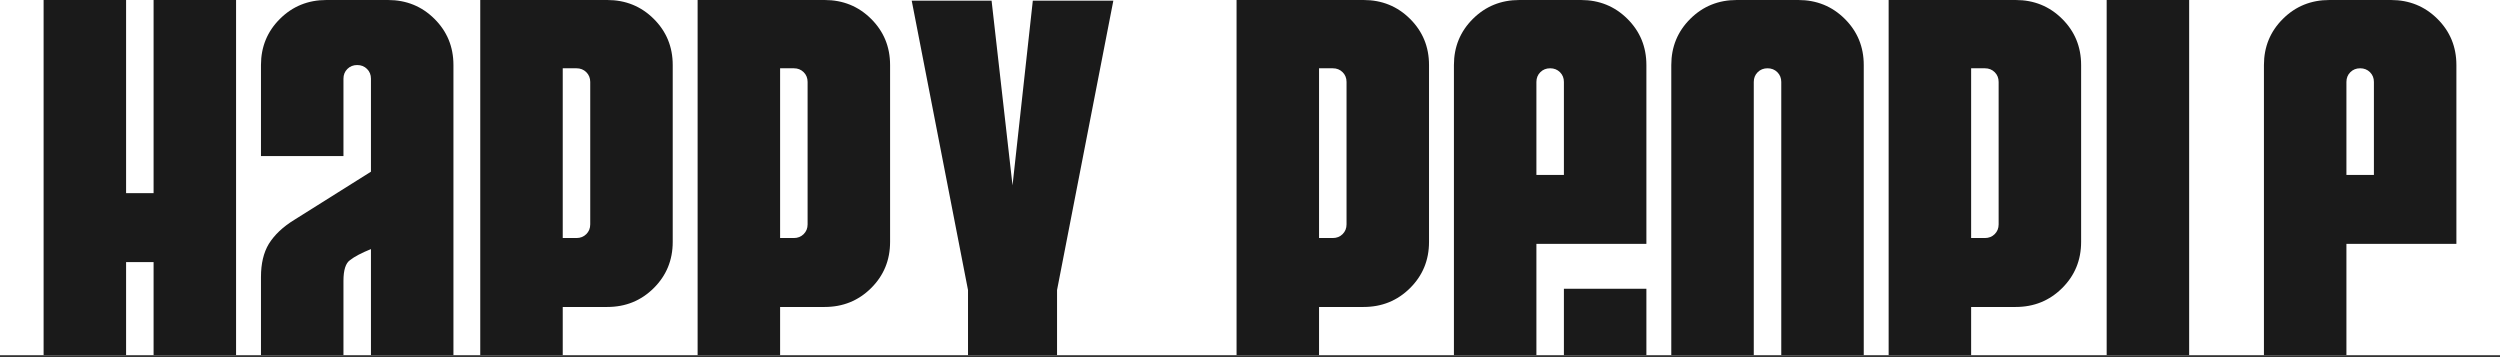
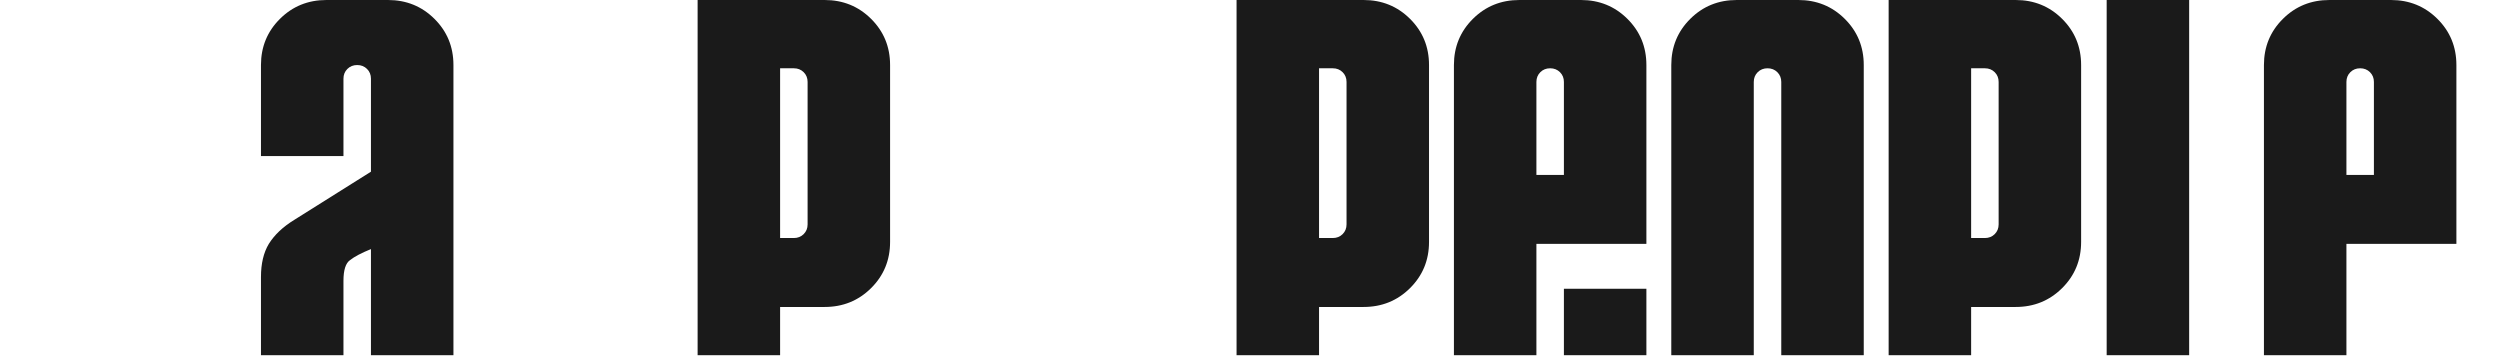
<svg xmlns="http://www.w3.org/2000/svg" width="1376" height="197" viewBox="0 0 1376 197" fill="none">
-   <path fill-rule="evenodd" clip-rule="evenodd" d="M334.234 0C344.323 0 352.85 3.46 359.816 10.381C366.783 17.301 370.266 25.773 370.266 35.795V133.159C370.266 143.182 366.783 151.653 359.816 158.574C352.85 165.494 344.323 168.955 334.234 168.955H309.732V195.5H264.331V0H334.234ZM317.299 131.011H309.732V37.585H317.299C319.461 37.585 321.262 38.301 322.703 39.733C324.145 41.165 324.865 42.955 324.865 45.102V123.494C324.865 125.642 324.145 127.432 322.703 128.864C321.262 130.295 319.461 131.011 317.299 131.011Z" fill="#1A1A1A" />
  <path d="M143.638 152.489C143.638 145.091 145.079 139.006 147.962 134.233C151.085 129.222 155.769 124.807 162.014 120.989L204.172 94.5V43.312C204.172 41.165 203.451 39.375 202.01 37.943C200.569 36.511 198.767 35.795 196.605 35.795C194.443 35.795 192.642 36.511 191.2 37.943C189.759 39.375 189.038 41.165 189.038 43.312V85.909H143.638V35.795C143.638 25.773 147.121 17.301 154.087 10.381C161.053 3.46 169.581 0 179.67 0H213.54C223.629 0 232.157 3.46 239.123 10.381C246.089 17.301 249.572 25.773 249.572 35.795V195.5H204.172V137.097C198.887 139.244 195.044 141.273 192.642 143.182C190.239 144.852 189.038 148.67 189.038 154.636V195.5H143.638V152.489Z" fill="#1A1A1A" />
  <path fill-rule="evenodd" clip-rule="evenodd" d="M453.872 0C463.961 0 472.488 3.46 479.454 10.381C486.421 17.301 489.904 25.773 489.904 35.795V133.159C489.904 143.182 486.421 151.653 479.454 158.574C472.488 165.494 463.961 168.955 453.872 168.955H429.37V195.5H383.969V0H453.872ZM436.936 131.011H429.37V84.298V37.585H436.936C439.098 37.585 440.9 38.301 442.341 39.733C443.783 41.165 444.503 42.955 444.503 45.102V123.494C444.503 125.642 443.783 127.432 442.341 128.864C440.9 130.295 439.098 131.011 436.936 131.011Z" fill="#1A1A1A" />
-   <path d="M532.793 159.648L501.806 0.358H545.765L557.295 102.017L568.465 0.358H612.784L581.797 159.648V195.5H532.793V159.648Z" fill="#1A1A1A" />
  <path fill-rule="evenodd" clip-rule="evenodd" d="M750.503 0C760.592 0 769.12 3.46 776.086 10.381C783.052 17.301 786.535 25.773 786.535 35.795V133.159C786.535 143.182 783.052 151.653 776.086 158.574C769.12 165.494 760.592 168.955 750.503 168.955H726.001V195.5H680.601V0H750.503ZM733.568 131.011H726.001V37.585H733.568C735.73 37.585 737.532 38.301 738.973 39.733C740.414 41.165 741.135 42.955 741.135 45.102V123.494C741.135 125.642 740.414 127.432 738.973 128.864C737.532 130.295 735.73 131.011 733.568 131.011Z" fill="#1A1A1A" />
  <path fill-rule="evenodd" clip-rule="evenodd" d="M800.239 35.795C800.239 25.773 803.722 17.301 810.688 10.381C817.654 3.46 826.182 0 836.271 0H870.141C880.23 0 888.758 3.46 895.724 10.381C902.69 17.301 906.173 25.773 906.173 35.795V134.233H845.639V195.5H800.239V35.795ZM860.773 96.29H845.639V45.102C845.639 42.955 846.36 41.165 847.801 39.733C849.242 38.301 851.044 37.585 853.206 37.585C855.368 37.585 857.169 38.301 858.611 39.733C860.052 41.165 860.773 42.955 860.773 45.102V96.29Z" fill="#1A1A1A" />
  <path d="M860.773 158.932H906.173V195.5H860.773V158.932Z" fill="#1A1A1A" />
  <path d="M989.779 0C999.868 0 1008.4 3.46 1015.36 10.381C1022.33 17.301 1025.81 25.773 1025.81 35.795V195.5H980.411V45.102C980.411 42.955 979.69 41.165 978.249 39.733C976.807 38.301 975.006 37.585 972.844 37.585C970.682 37.585 968.88 38.301 967.439 39.733C965.998 41.165 965.277 42.955 965.277 45.102V195.5H919.877V35.795C919.877 25.773 923.36 17.301 930.326 10.381C937.292 3.46 945.82 0 955.909 0H989.779Z" fill="#1A1A1A" />
  <path fill-rule="evenodd" clip-rule="evenodd" d="M1109.42 0C1119.51 0 1128.03 3.46 1135 10.381C1141.97 17.301 1145.45 25.773 1145.45 35.795V133.159C1145.45 143.182 1141.97 151.653 1135 158.574C1128.03 165.494 1119.51 168.955 1109.42 168.955H1084.91V195.5H1039.51V0H1109.42ZM1092.48 131.011H1084.91V37.585H1092.48C1094.64 37.585 1096.45 38.301 1097.89 39.733C1099.33 41.165 1100.05 42.955 1100.05 45.102V123.494C1100.05 125.642 1099.33 127.432 1097.89 128.864C1096.45 130.295 1094.64 131.011 1092.48 131.011Z" fill="#1A1A1A" />
  <path d="M1159.51 0H1204.91V195.5H1159.51V0Z" fill="#1A1A1A" />
  <path fill-rule="evenodd" clip-rule="evenodd" d="M1246.07 35.795C1246.07 25.773 1249.55 17.301 1256.52 10.381C1263.48 3.46 1272.01 0 1282.1 0H1315.97C1326.06 0 1334.58 3.46 1341.55 10.381C1348.52 17.301 1352 25.773 1352 35.795V134.233H1291.47V195.5H1246.07V35.795ZM1306.6 96.29H1291.47V45.102C1291.47 42.955 1292.19 41.165 1293.63 39.733C1295.07 38.301 1296.87 37.585 1299.03 37.585C1301.19 37.585 1303 38.301 1304.44 39.733C1305.88 41.165 1306.6 42.955 1306.6 45.102V96.29Z" fill="#1A1A1A" />
-   <path d="M84.534 144.256H69.4V195.5H24V0H69.4V106.312H84.534V0H129.934V195.5H84.534V144.256Z" fill="#1A1A1A" />
-   <path fill-rule="evenodd" clip-rule="evenodd" d="M1376 196.5H0V195.5H1376V196.5Z" fill="#333333" />
</svg>